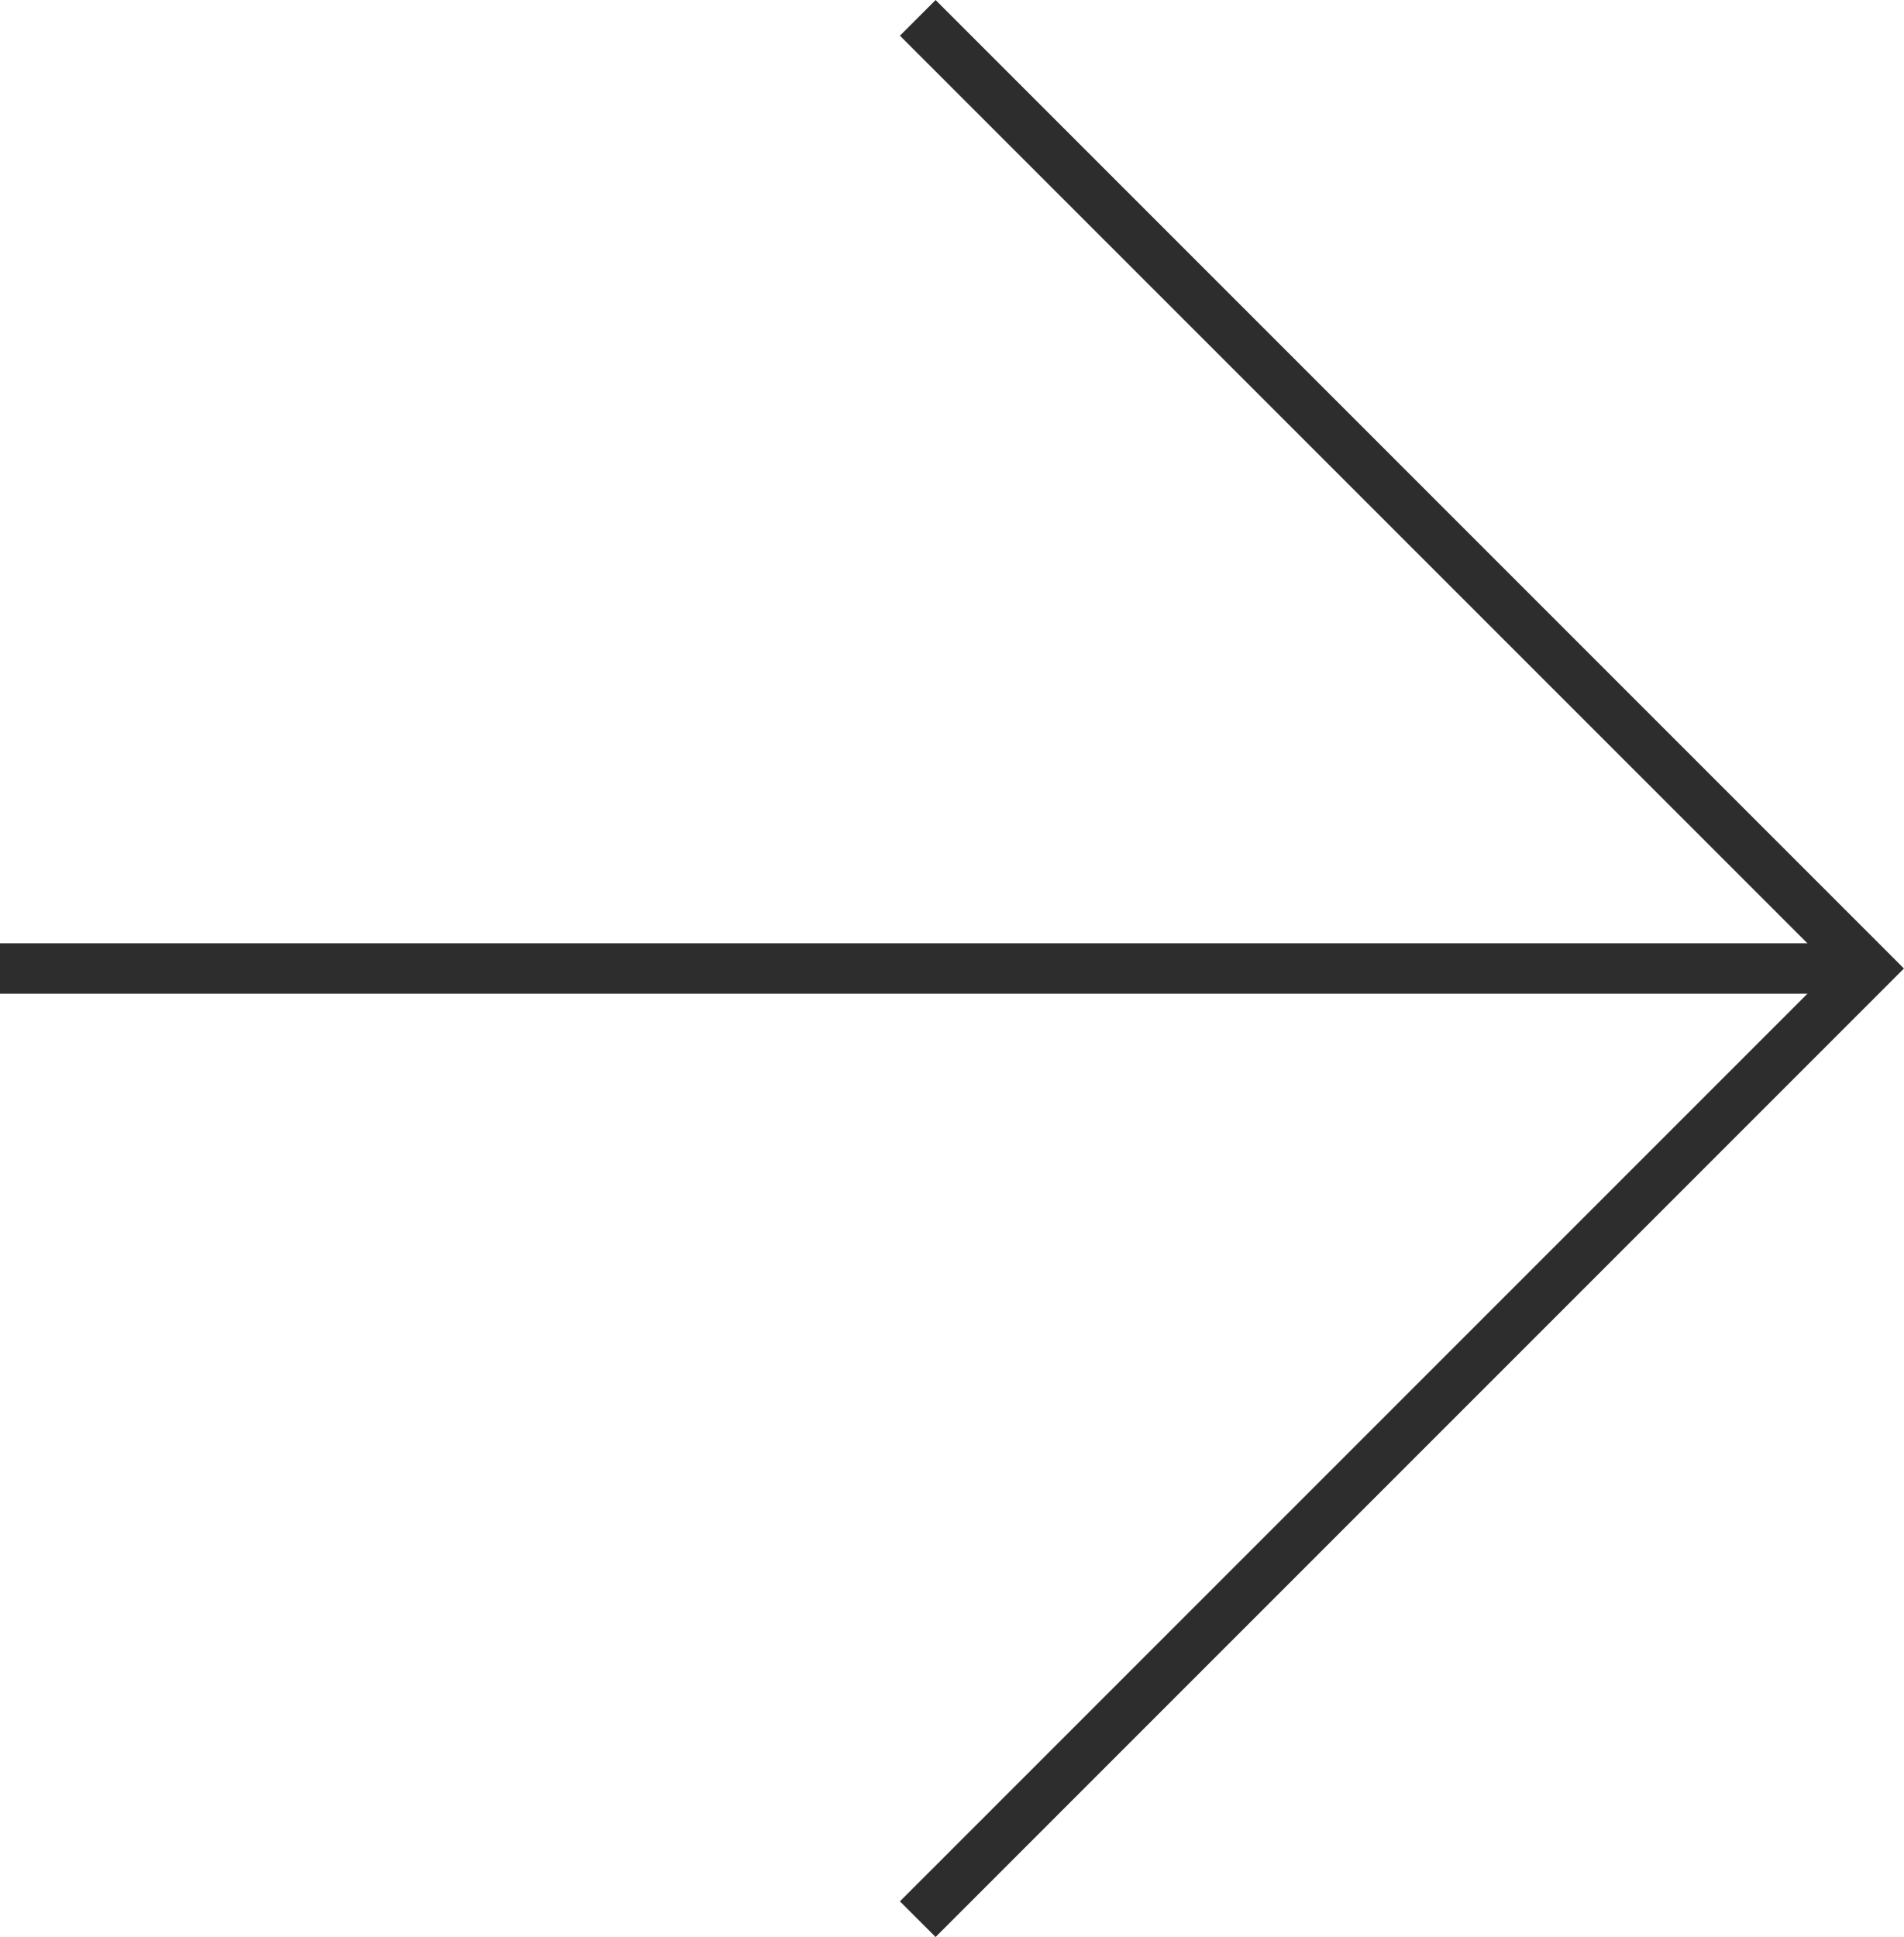
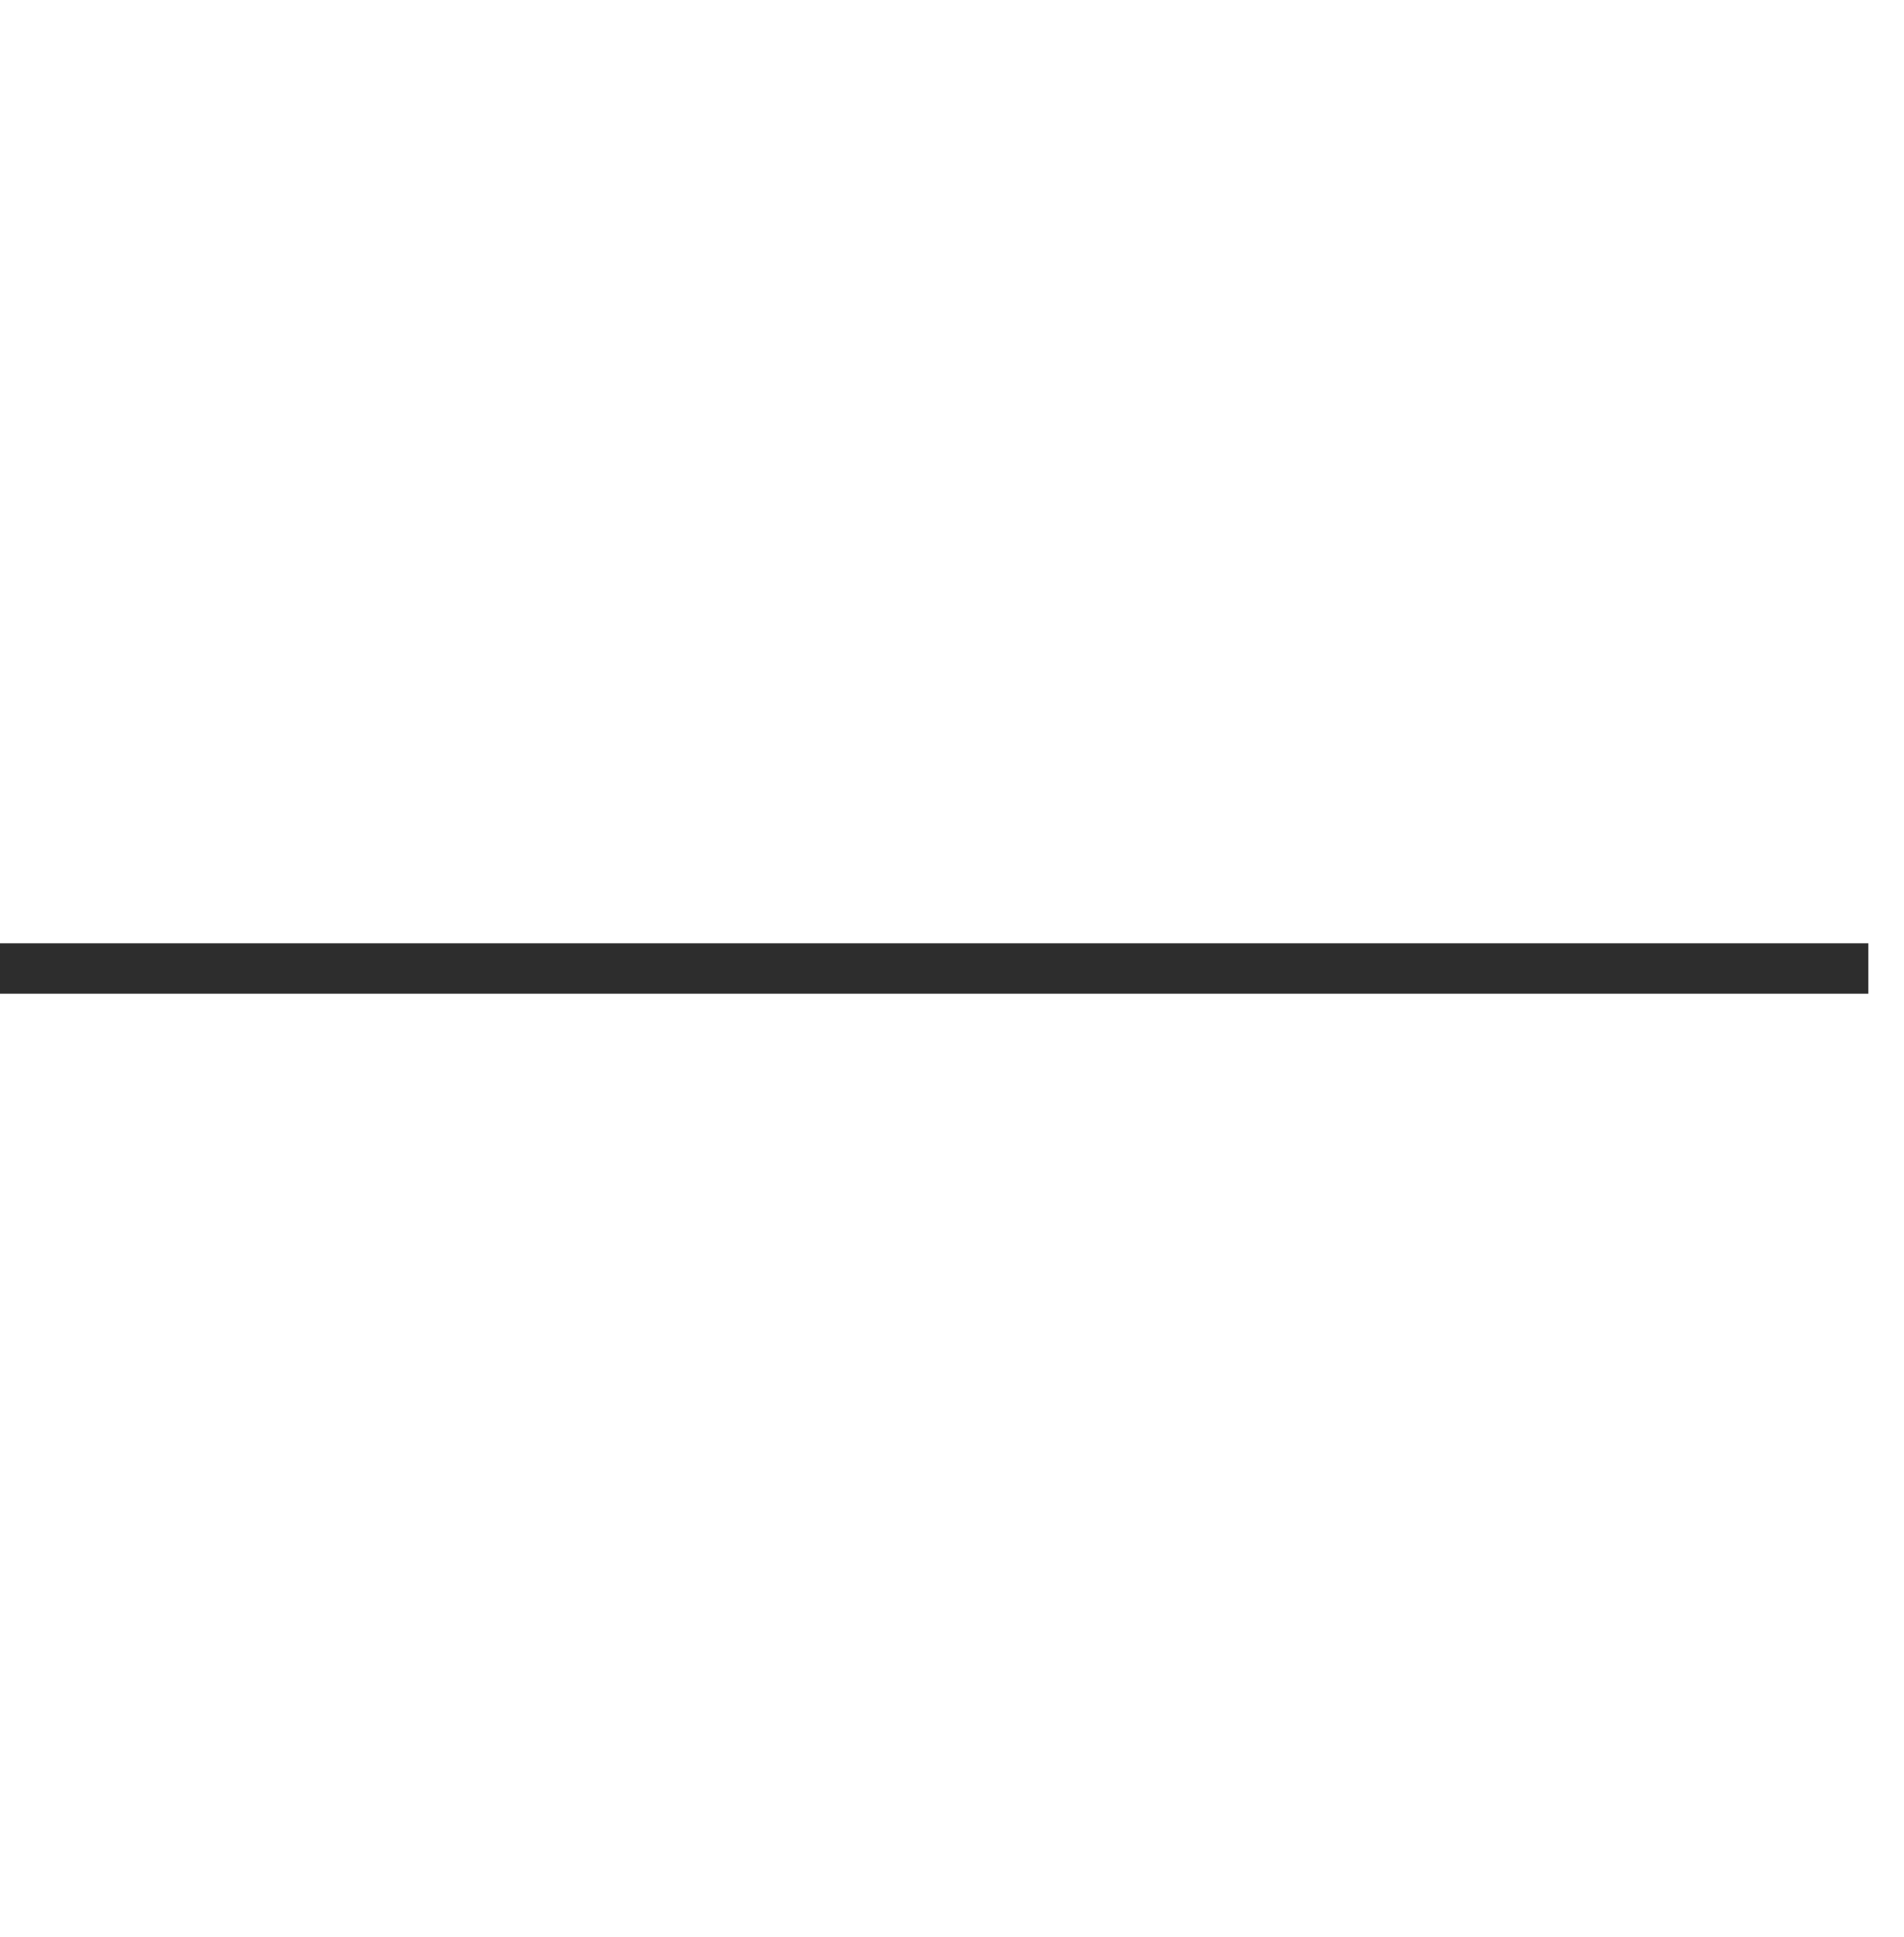
<svg xmlns="http://www.w3.org/2000/svg" width="37.752" height="38.401" viewBox="0 0 37.752 38.401">
  <defs>
    <style>
            .cls-1{fill:none;stroke:#2d2d2d}
        </style>
  </defs>
  <g id="Group_14" transform="translate(0 0.354)">
-     <path id="Path_2" d="M0 0l18.847 18.847L37.694 0" class="cls-1" transform="translate(18.197 37.694) rotate(-90)" />
    <path id="Line_2" d="M0 37.045L0 0" class="cls-1" transform="translate(0 18.847) rotate(-90)" />
  </g>
</svg>